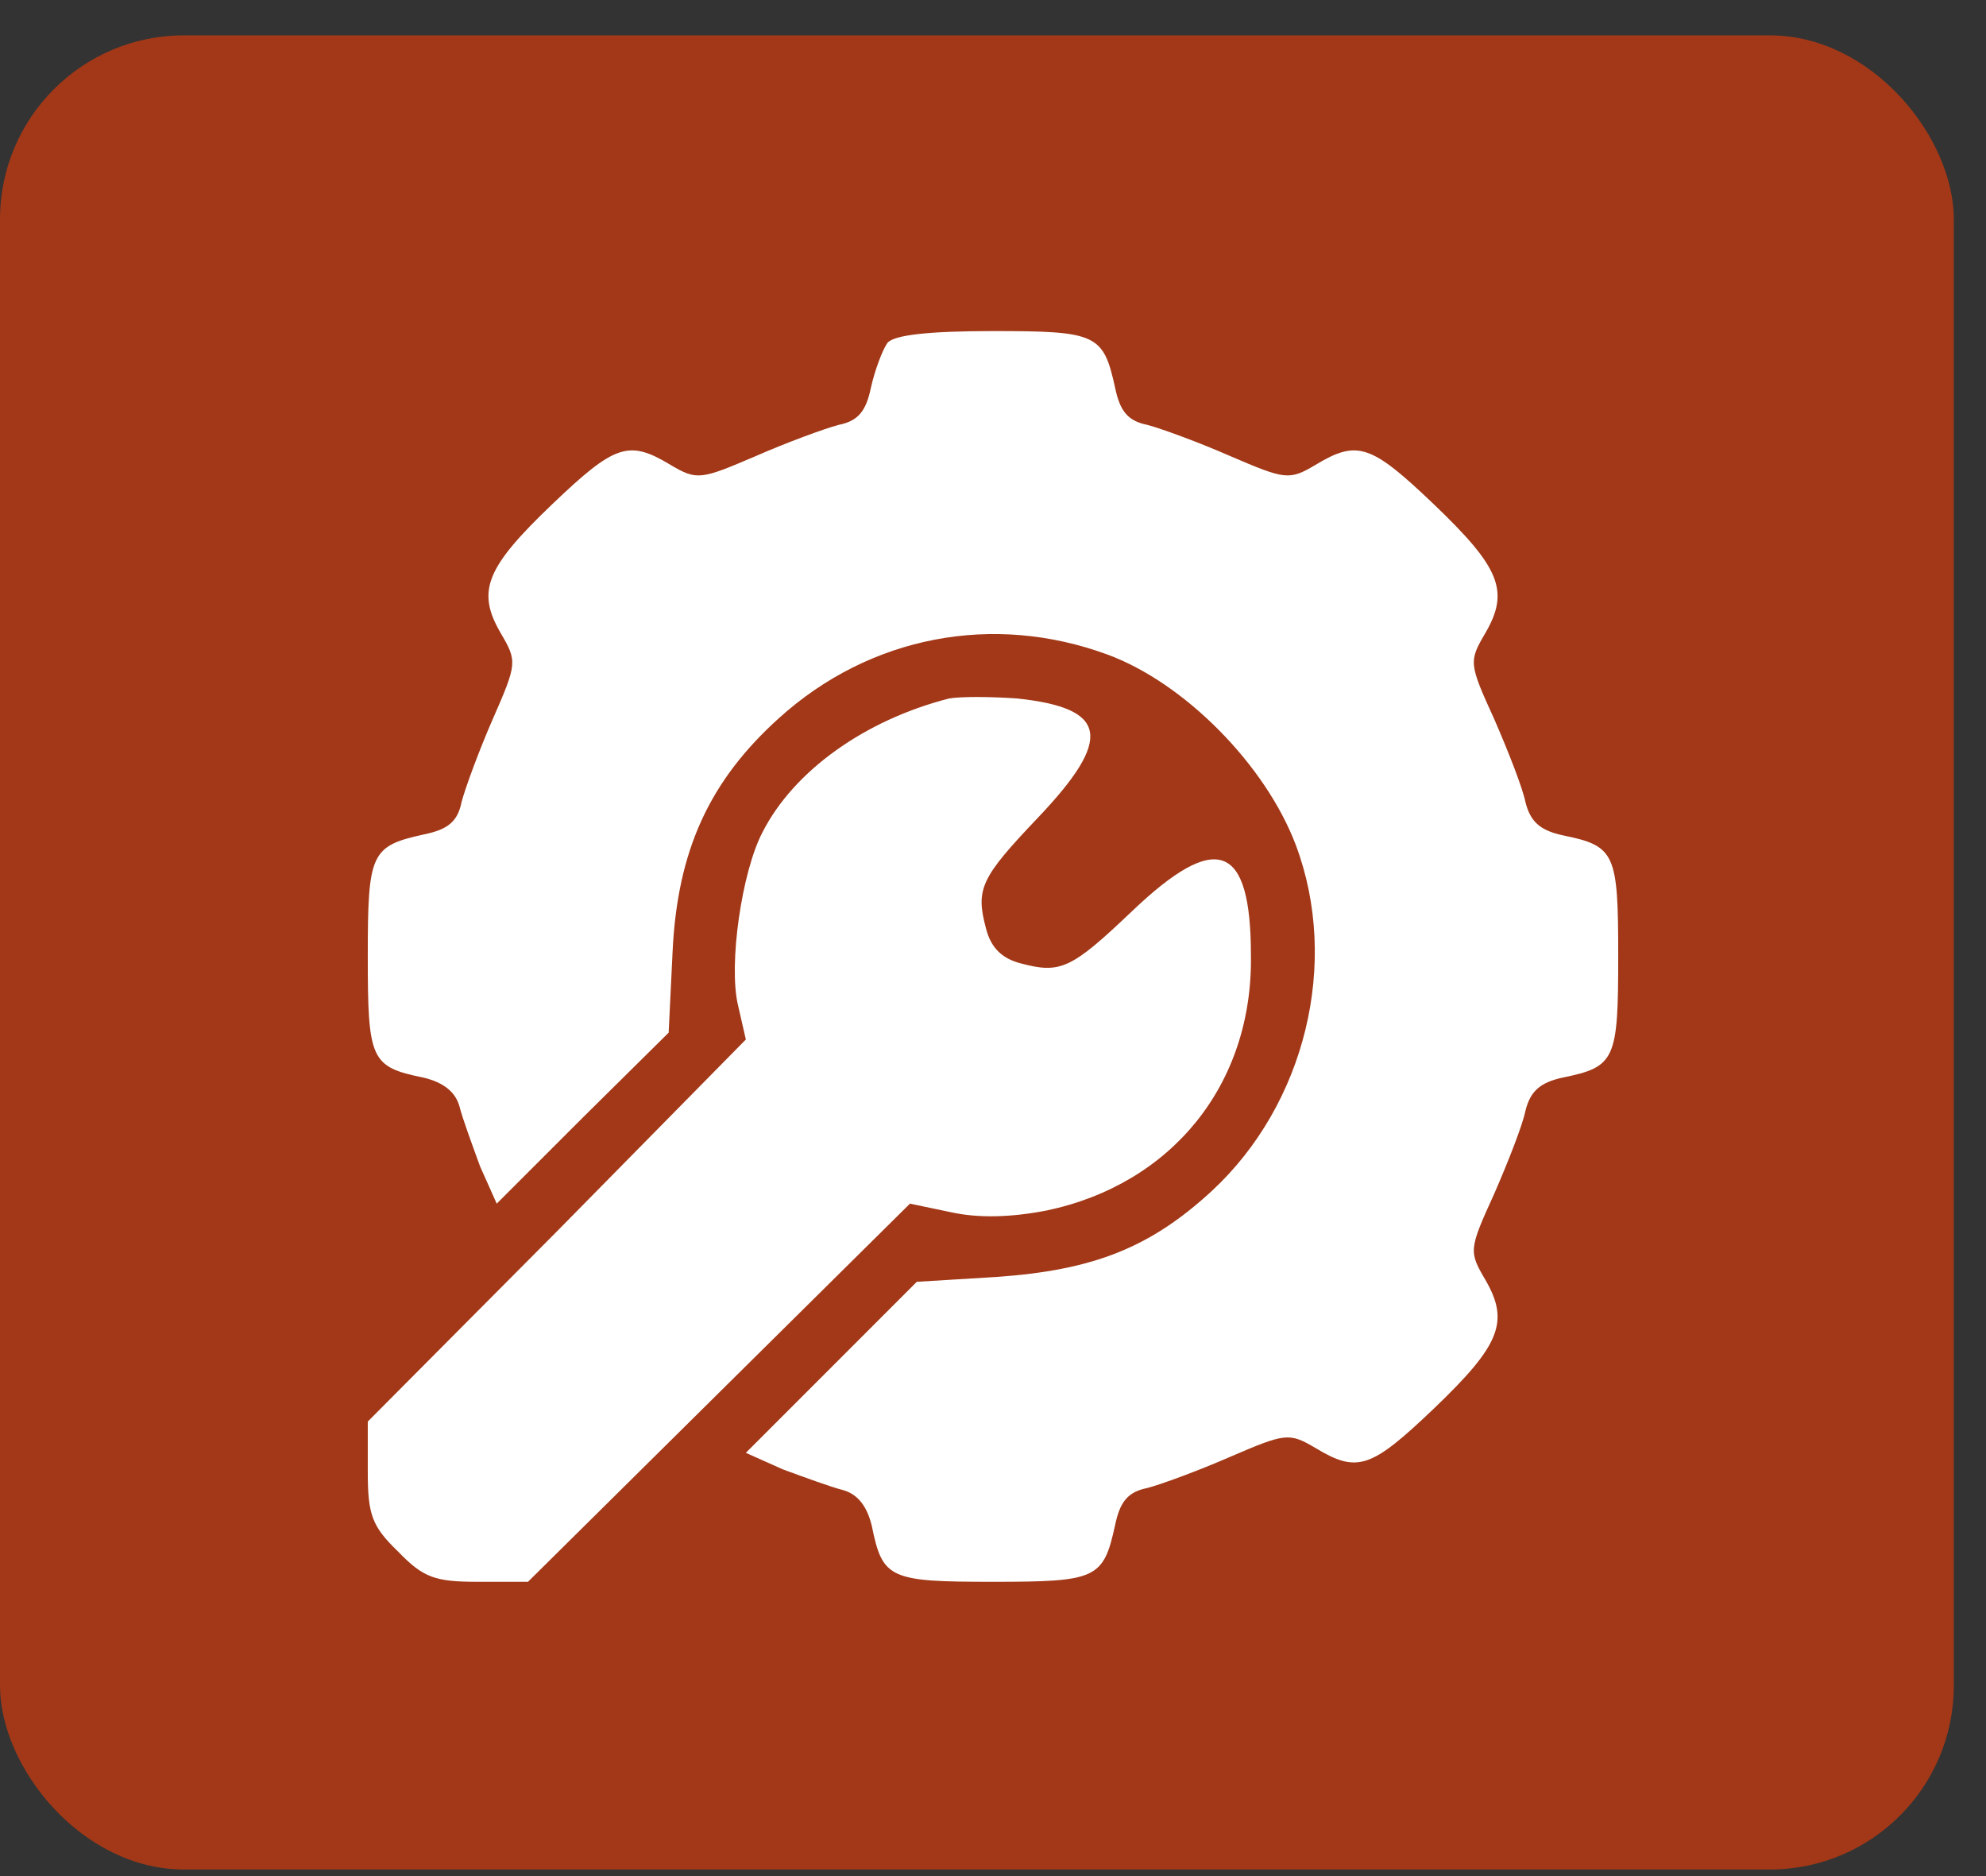
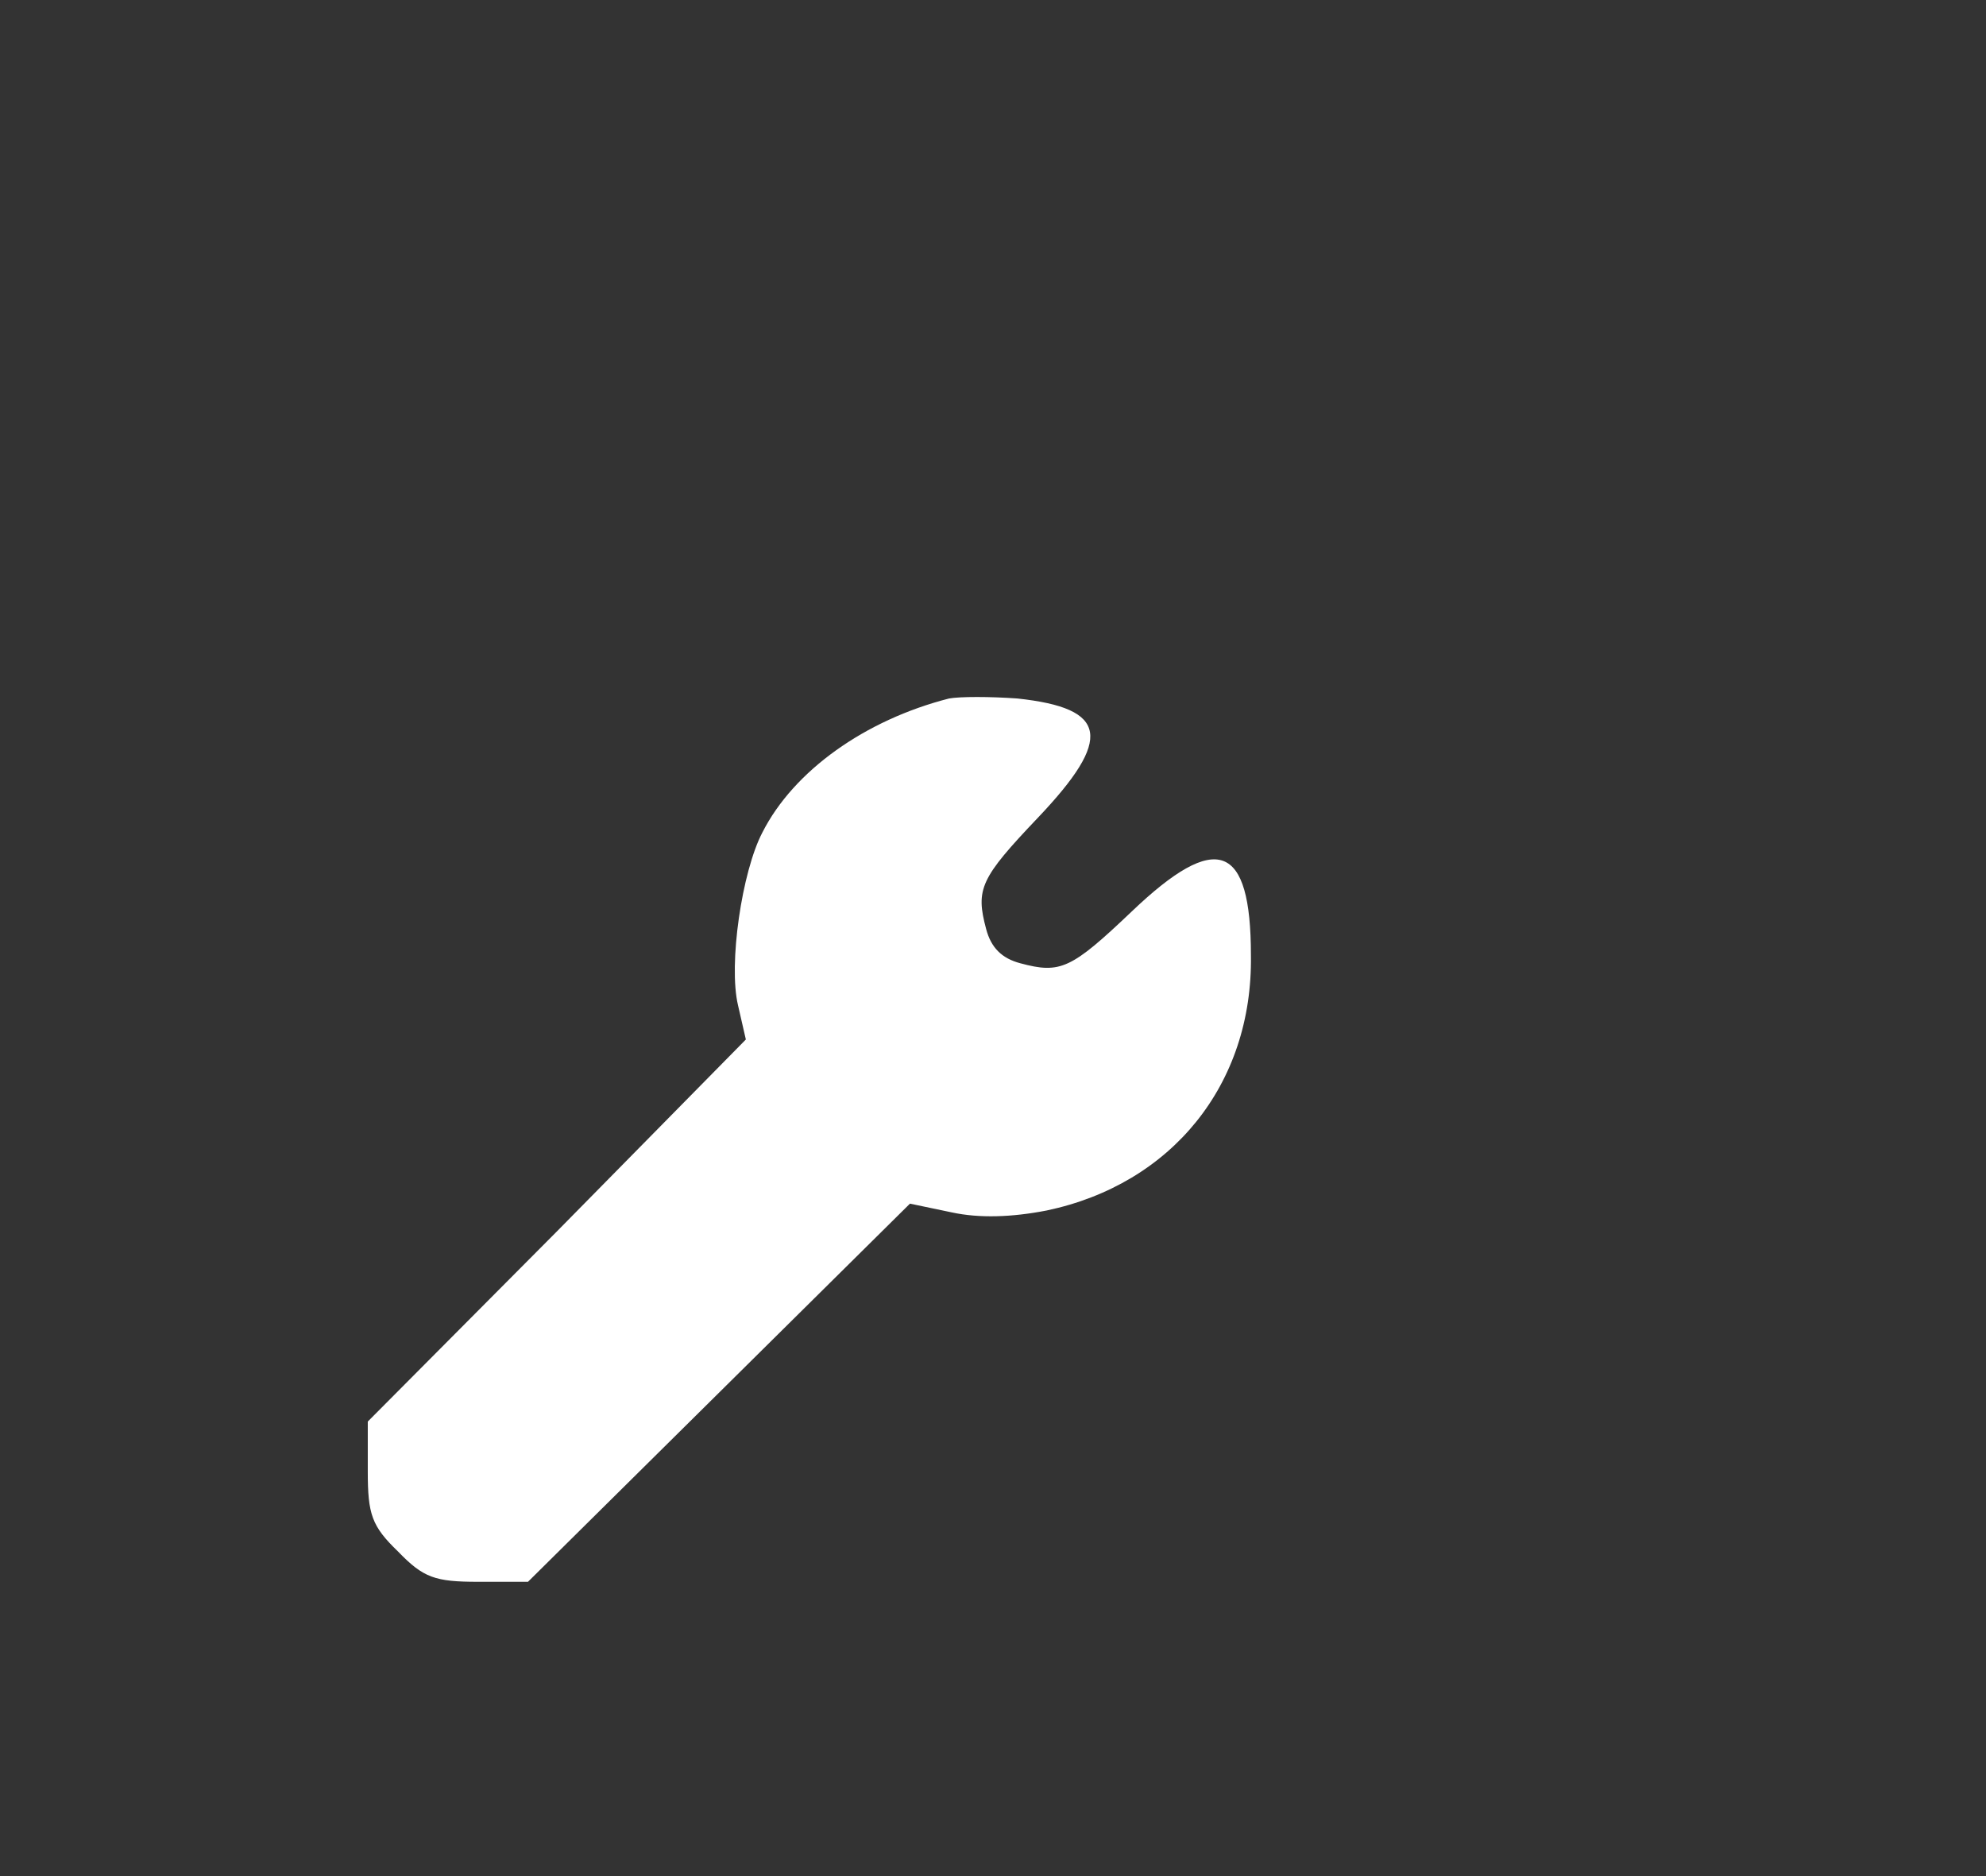
<svg xmlns="http://www.w3.org/2000/svg" width="54" height="51" viewBox="0 0 54 51" fill="none">
  <rect x="0" y="0" width="54" height="51" fill="#333333" stroke="none" />
-   <rect y="0.961" width="53.125" height="49.86" rx="5" fill="#A23817" />
-   <path d="M24.131 9.319C23.998 9.505 23.786 10.062 23.68 10.541C23.547 11.178 23.334 11.444 22.803 11.55C22.405 11.656 21.395 12.028 20.545 12.4C19.058 13.037 18.952 13.064 18.234 12.639C17.092 11.948 16.72 12.081 15.02 13.702C13.214 15.428 12.948 16.066 13.613 17.208C14.064 17.978 14.064 18.031 13.4 19.545C13.028 20.395 12.656 21.405 12.55 21.803C12.444 22.334 12.178 22.547 11.541 22.68C10.08 22.998 10 23.184 10 26C10 28.816 10.08 29.002 11.514 29.294C12.072 29.427 12.391 29.692 12.497 30.091C12.577 30.409 12.842 31.127 13.055 31.711L13.506 32.72L15.844 30.383L18.181 28.072L18.288 25.867C18.42 23.105 19.297 21.219 21.183 19.519C23.653 17.288 27 16.65 30.108 17.792C32.206 18.562 34.411 20.794 35.234 22.972C36.43 26.159 35.5 30.011 32.95 32.375C31.277 33.916 29.736 34.527 27.106 34.712L24.928 34.845L22.591 37.183L20.28 39.494L21.289 39.945C21.873 40.158 22.591 40.423 22.909 40.503C23.308 40.609 23.573 40.928 23.706 41.486C23.998 42.92 24.184 43 27 43C29.816 43 30.002 42.92 30.32 41.459C30.453 40.822 30.666 40.556 31.197 40.45C31.595 40.344 32.605 39.972 33.455 39.6C34.942 38.962 35.048 38.936 35.766 39.361C36.908 40.052 37.28 39.919 38.98 38.298C40.786 36.572 41.052 35.934 40.388 34.792C39.936 34.022 39.936 33.969 40.627 32.455C40.998 31.605 41.397 30.595 41.477 30.197C41.609 29.666 41.875 29.427 42.486 29.294C43.92 29.002 44 28.816 44 26C44 23.184 43.92 22.998 42.486 22.706C41.875 22.573 41.609 22.334 41.477 21.803C41.397 21.405 40.998 20.395 40.627 19.545C39.936 18.031 39.936 17.978 40.388 17.208C41.052 16.066 40.786 15.428 38.98 13.702C37.28 12.081 36.908 11.948 35.766 12.639C35.048 13.064 34.942 13.037 33.455 12.4C32.605 12.028 31.595 11.656 31.197 11.55C30.666 11.444 30.453 11.178 30.32 10.541C30.002 9.08 29.816 9 27 9C25.247 9 24.317 9.106 24.131 9.319Z" fill="white" />
  <path d="M25.805 18.988C23.52 19.572 21.581 20.953 20.731 22.627C20.173 23.689 19.802 26.212 20.067 27.328L20.28 28.258L15.153 33.464L10 38.644V39.998C10 41.167 10.106 41.486 10.823 42.177C11.514 42.894 11.833 43 13.002 43H14.356L19.536 37.873L24.742 32.72L25.884 32.959C26.628 33.119 27.505 33.092 28.461 32.906C31.861 32.189 34.066 29.48 34.013 25.973C34.013 22.919 33.083 22.573 30.772 24.778C29.125 26.345 28.833 26.478 27.744 26.186C27.239 26.053 26.947 25.761 26.814 25.256C26.522 24.167 26.655 23.875 28.222 22.228C30.267 20.077 30.134 19.253 27.664 18.988C26.92 18.934 26.097 18.934 25.805 18.988Z" fill="white" />
</svg>